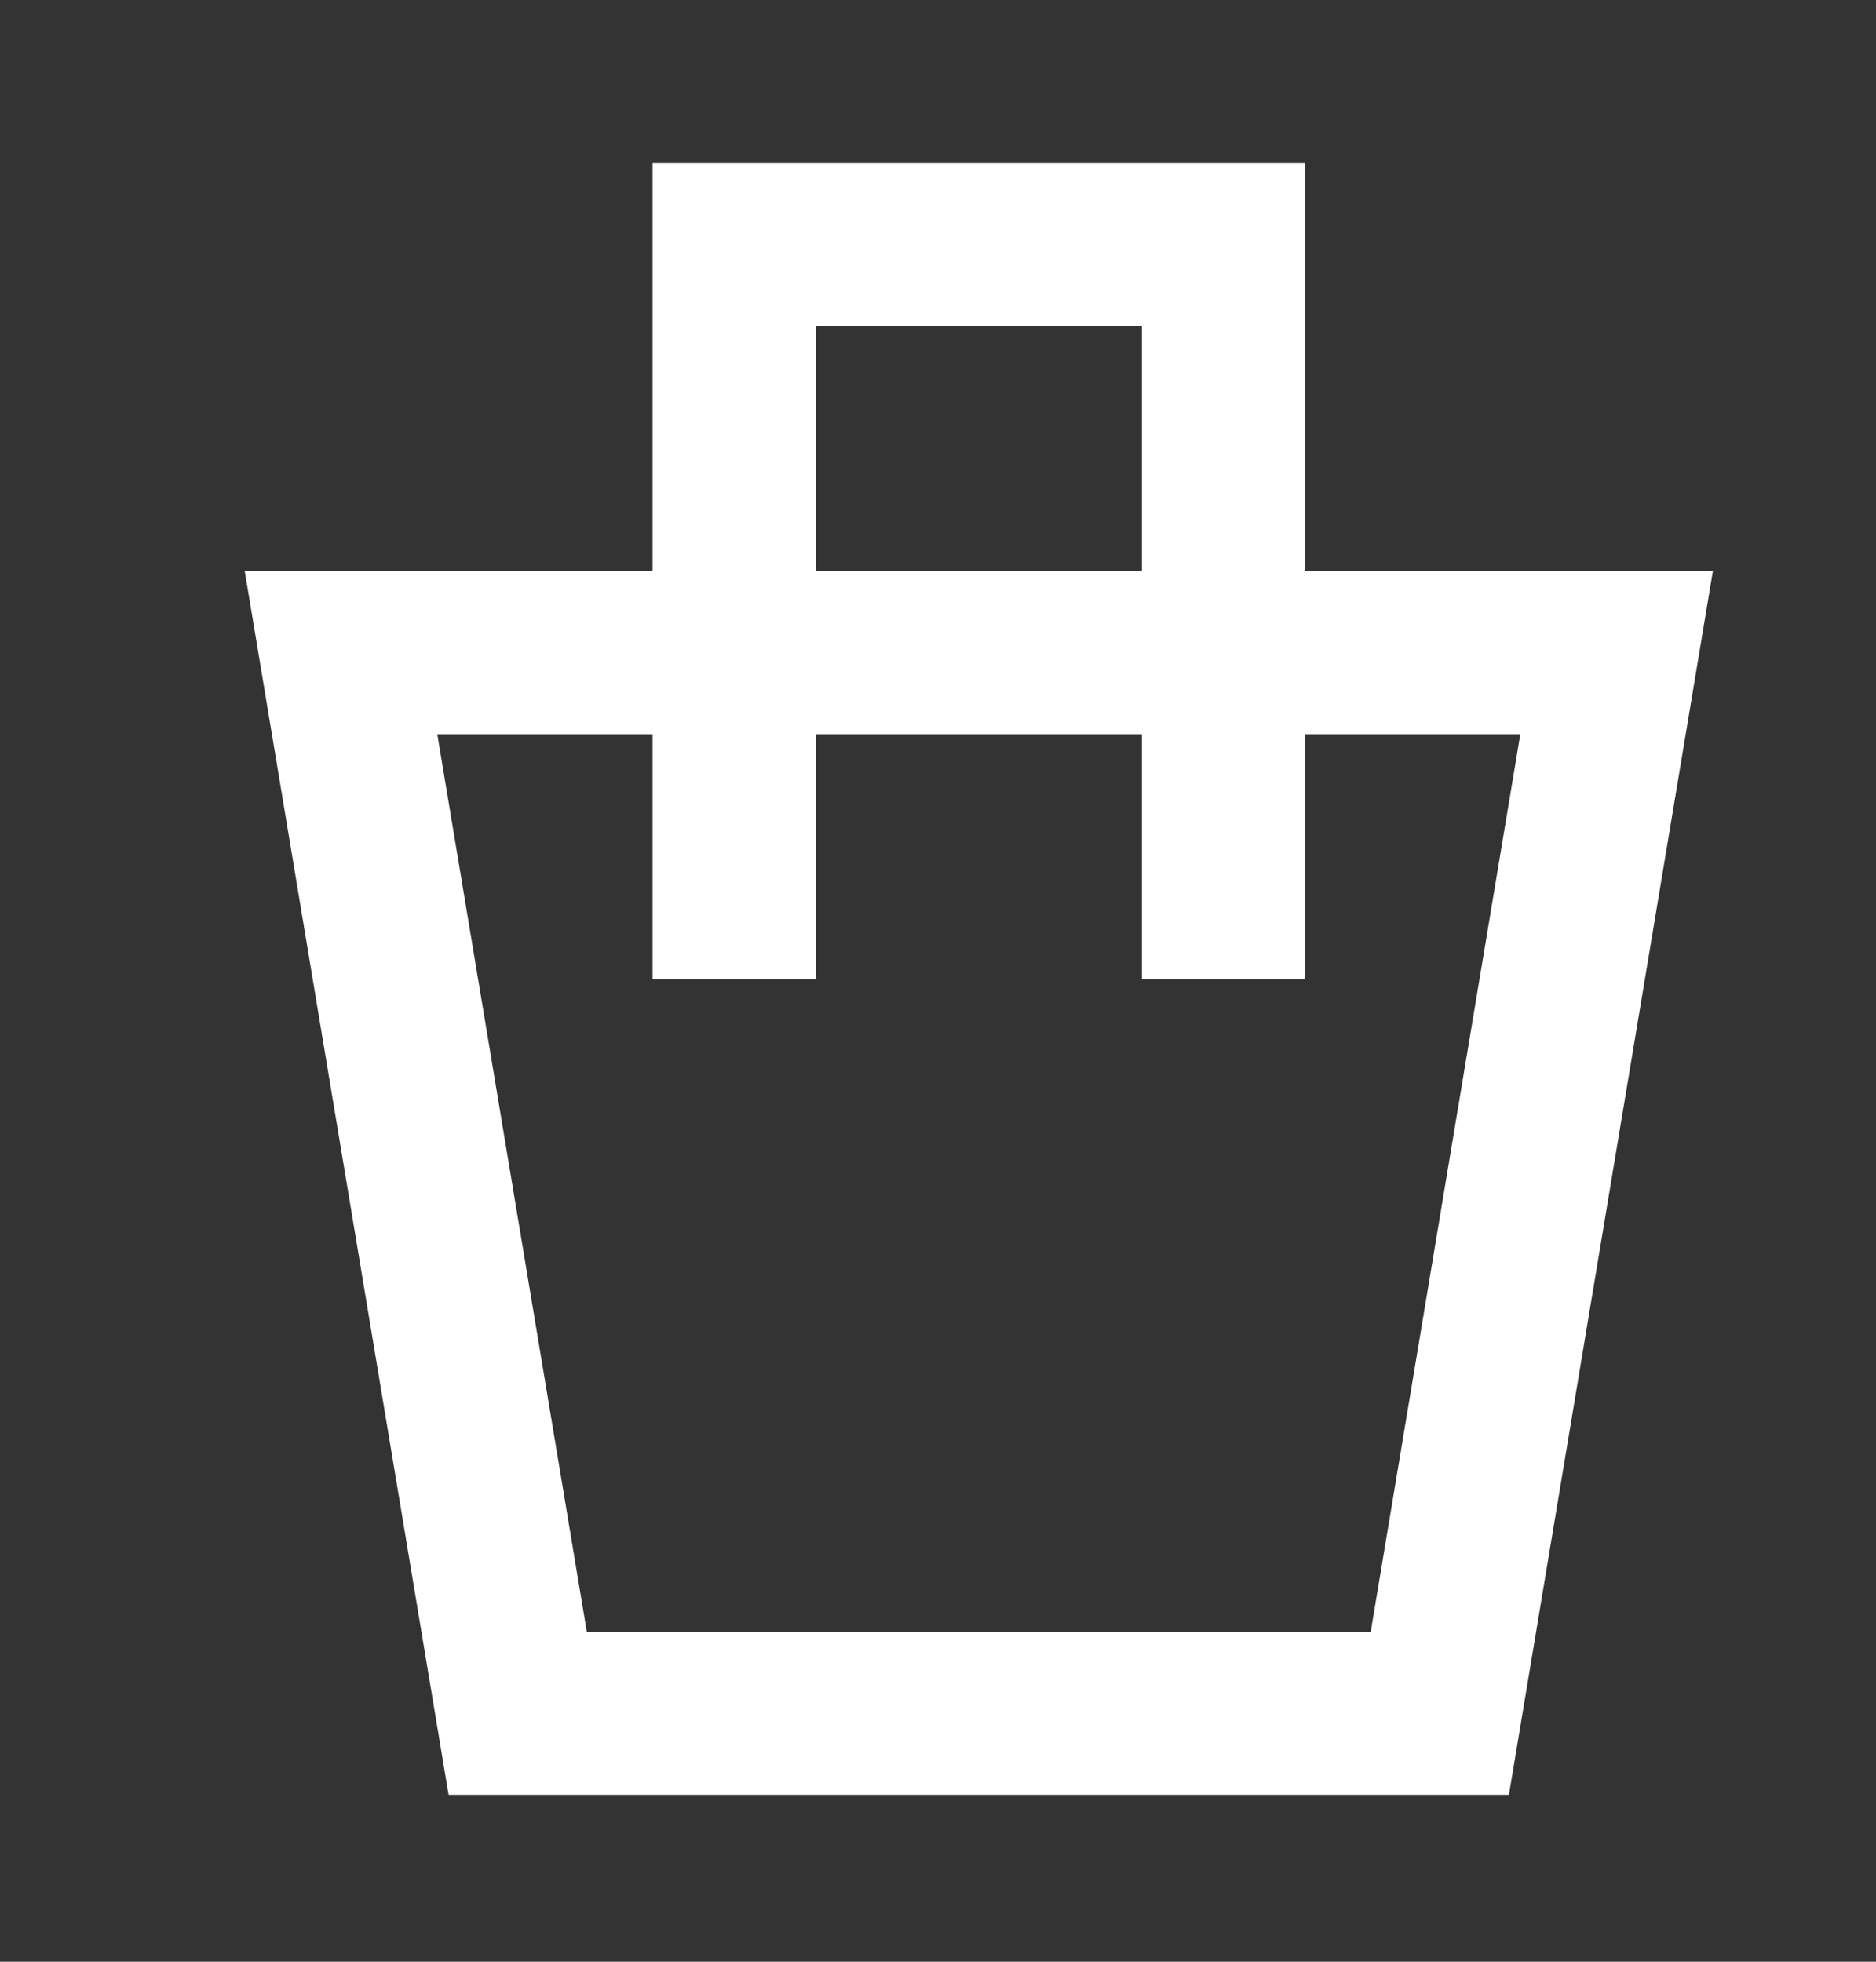
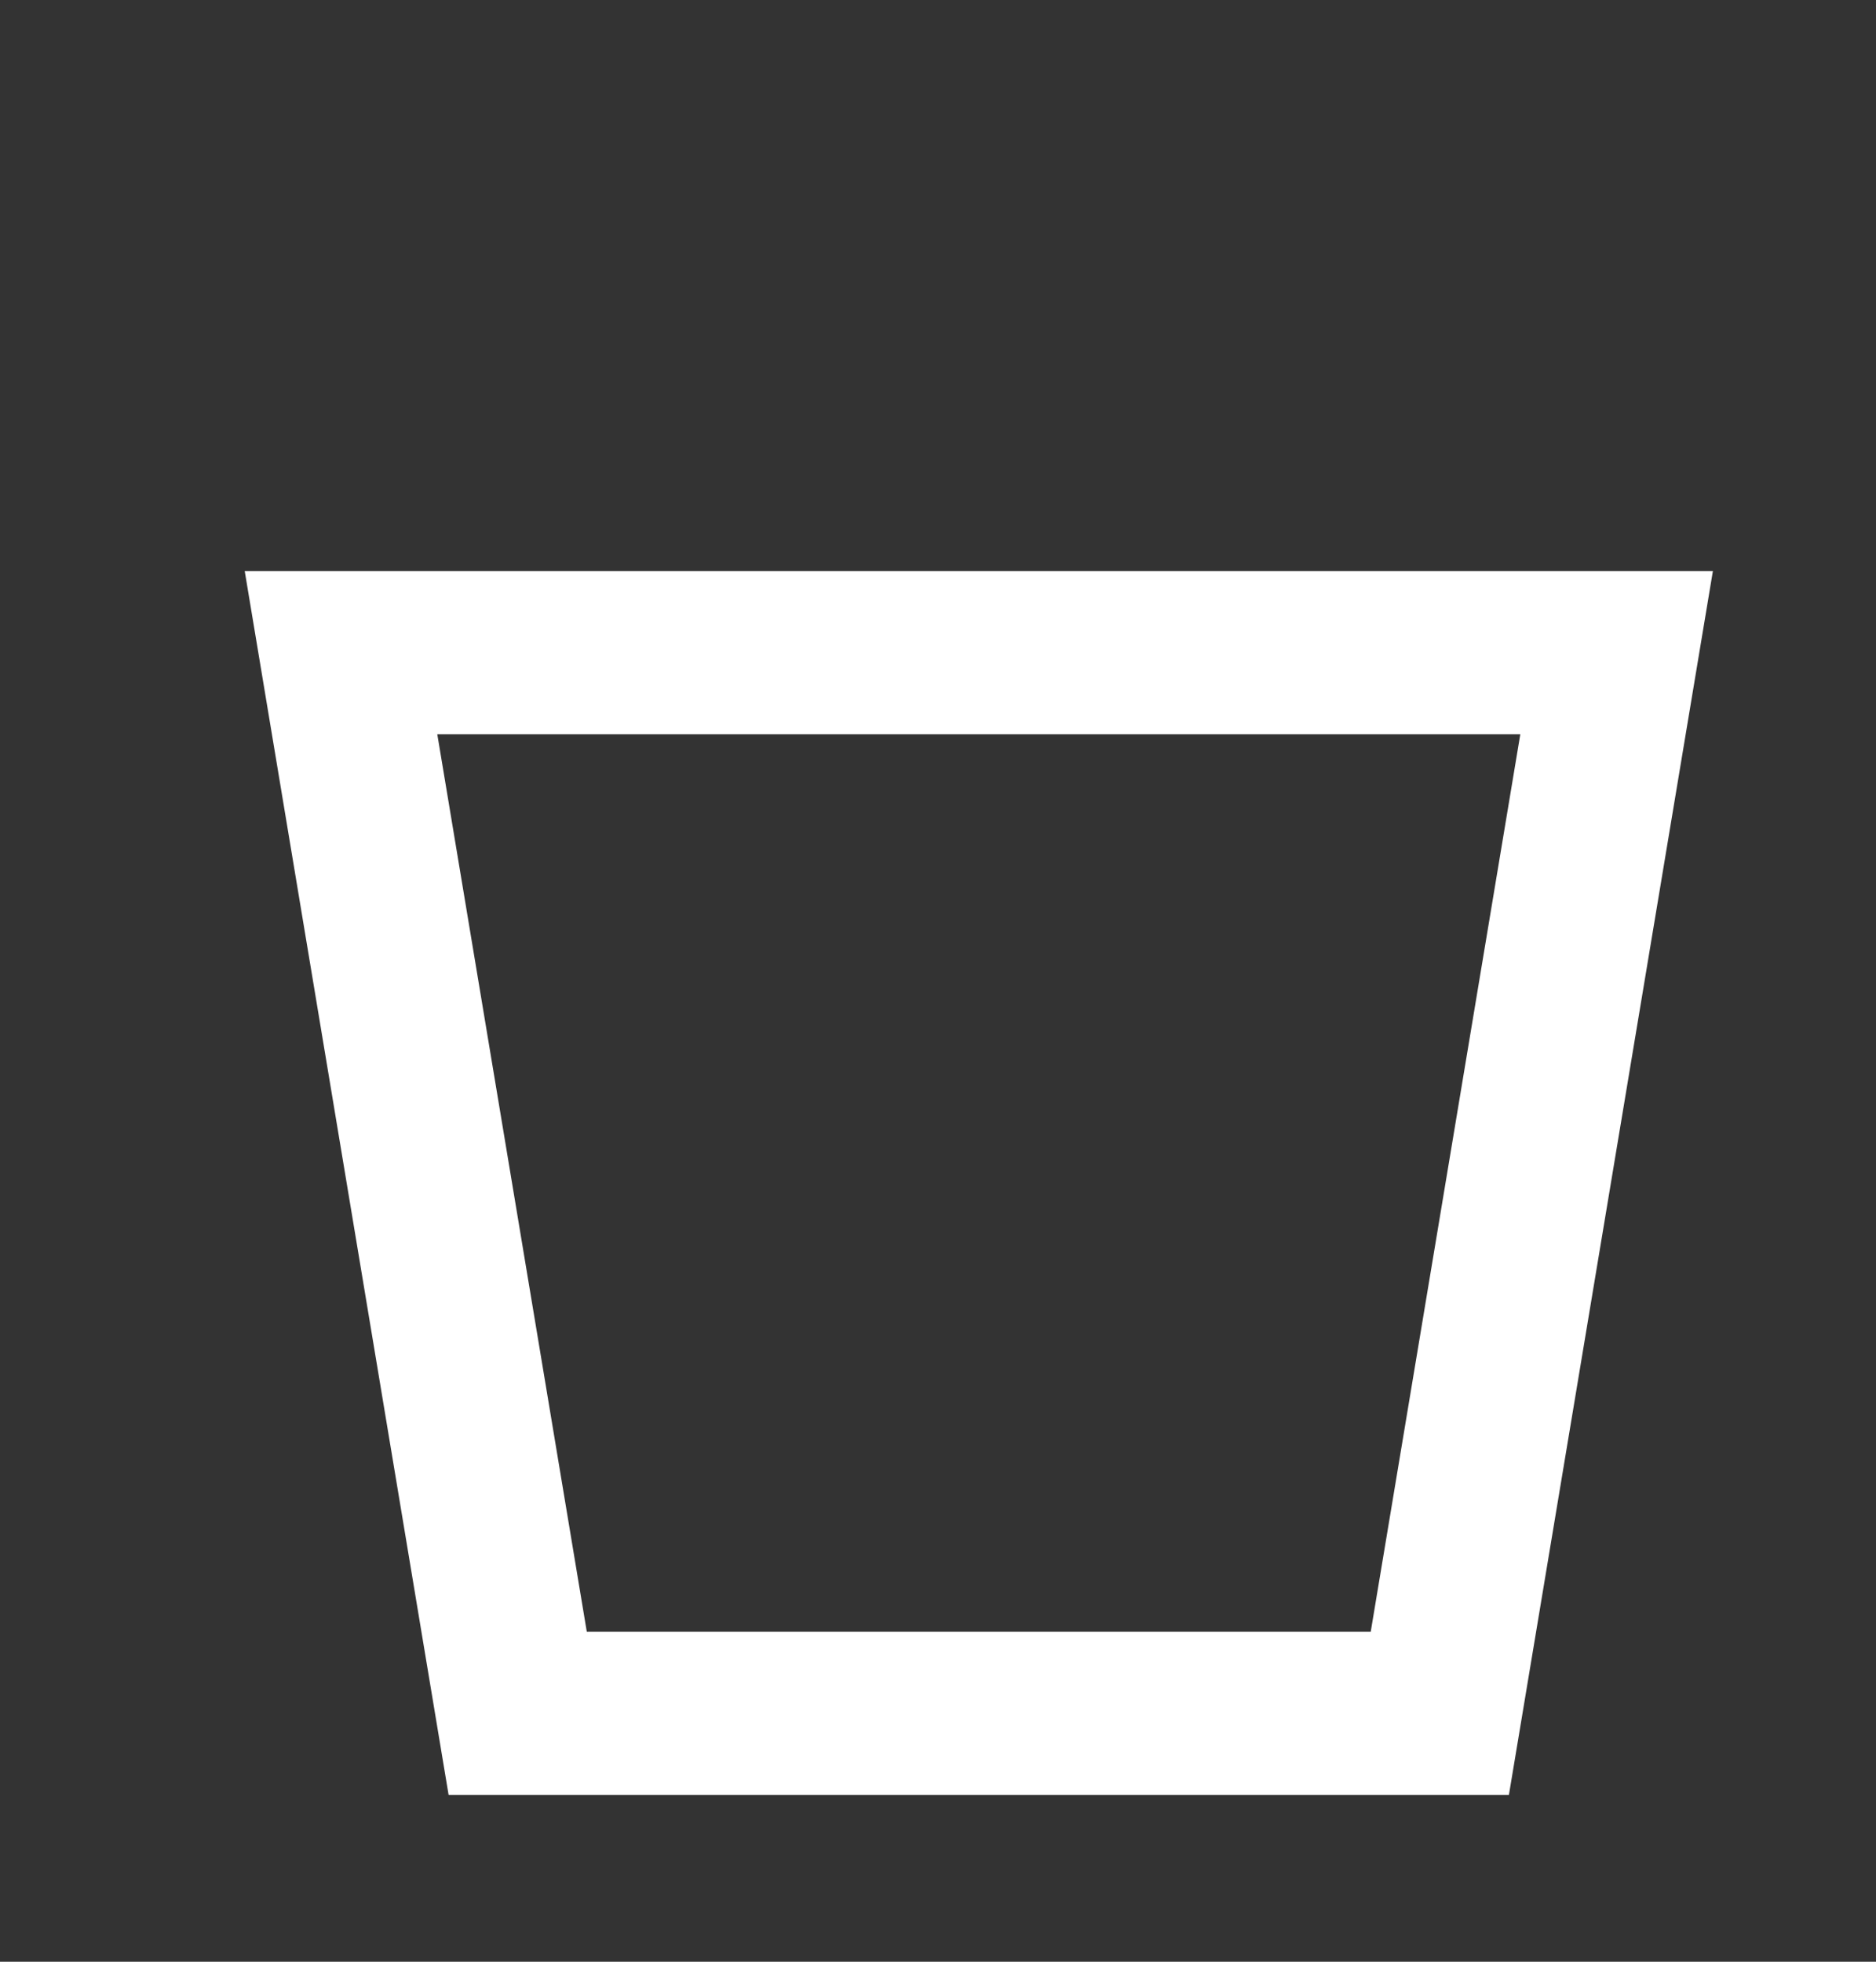
<svg xmlns="http://www.w3.org/2000/svg" width="22" height="23" viewBox="0 0 22 23" fill="none">
  <rect x="0" y="0" width="22" height="23" fill="#333333" stroke="none" />
  <path d="M6.071 20.087L3.999 7.652H18.958L16.885 20.087H6.071Z" stroke="white" stroke-width="1.913" />
-   <path d="M8.609 11.478V2.87H14.348V11.478" stroke="white" stroke-width="1.913" />
</svg>